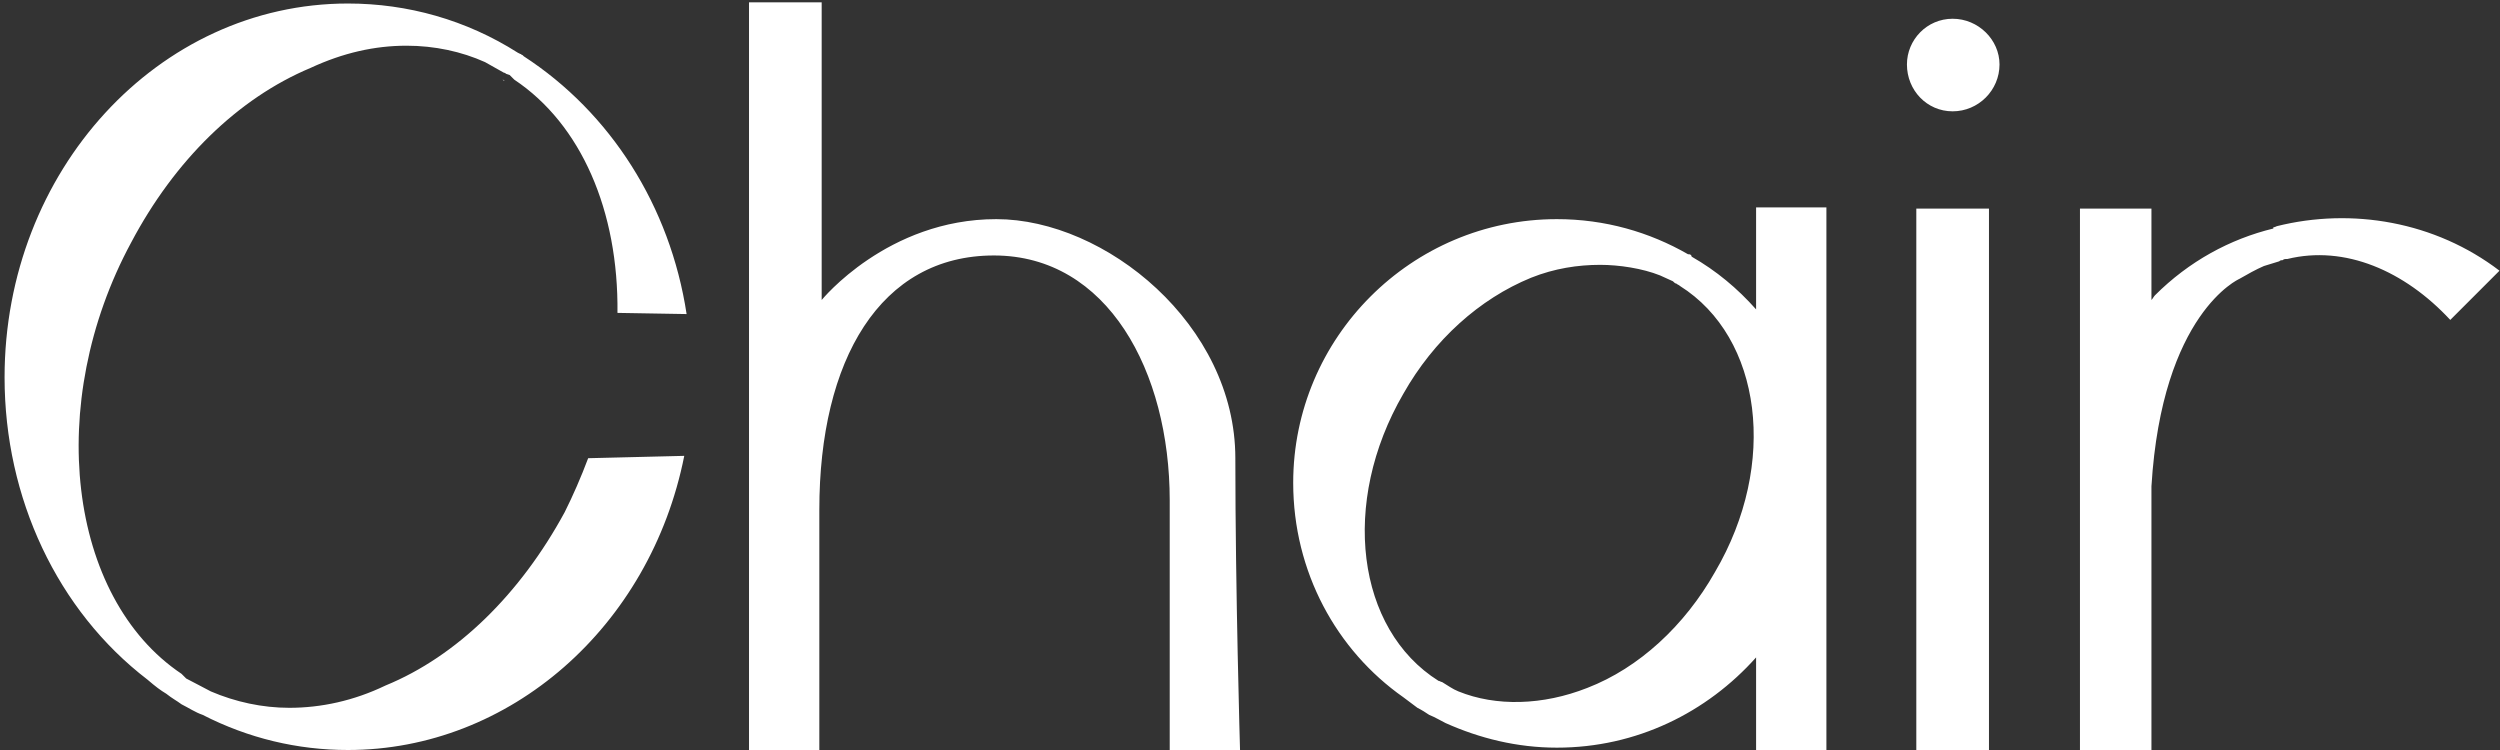
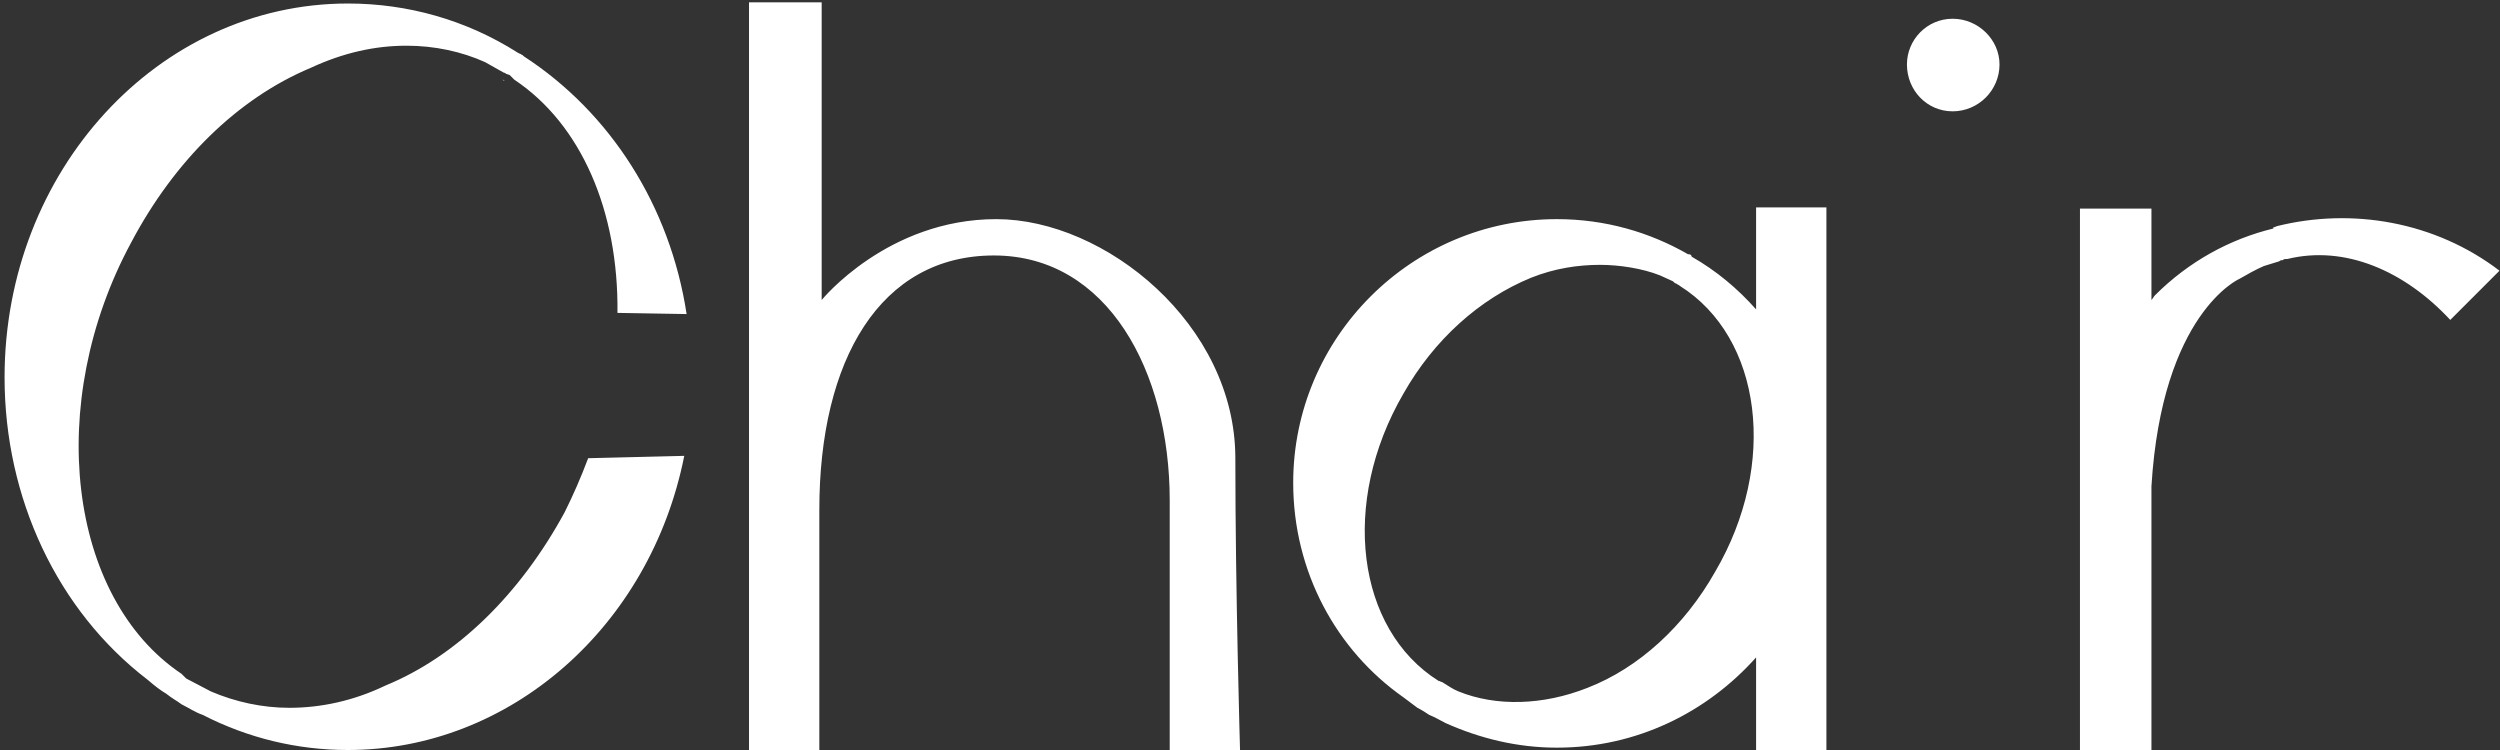
<svg xmlns="http://www.w3.org/2000/svg" width="320" height="96" viewBox="0 0 320 96" fill="none">
  <rect x="0" y="0" width="320" height="96" fill="#333333" stroke="none" />
-   <path d="M64.335 10.2C64.485 10.35 64.485 10.35 64.635 10.35C64.485 10.35 64.485 10.2 64.335 10.2ZM72.285 65.55C66.585 76.05 58.485 84 49.335 87.75C45.285 89.7 41.085 90.6 37.035 90.6C33.585 90.6 30.135 89.85 26.985 88.5C26.085 88.05 25.035 87.45 23.835 86.85L23.235 86.25C8.685 76.5 5.685 51.6 16.785 31.05C22.335 20.55 30.435 12.6 39.735 8.7C43.935 6.75 47.985 5.85 52.035 5.85C55.635 5.85 59.085 6.6 62.085 7.95L64.485 9.3C64.635 9.3 64.785 9.45 64.785 9.45L65.235 9.6L65.535 9.9L65.835 10.2C74.385 15.9 79.185 27 79.035 40.05L87.885 40.2C85.785 26.4 78.135 14.4 67.035 7.2L66.885 7.05C66.735 7.05 66.735 6.9 66.585 6.9L66.285 6.75C59.685 2.55 52.185 0.45 44.535 0.45C20.235 0.45 0.585 21.9 0.585 48.3C0.585 63.75 7.335 78.15 18.885 87C19.935 87.9 20.535 88.35 21.285 88.8C22.035 89.4 22.635 89.7 23.235 90.15C24.135 90.6 25.035 91.2 25.935 91.5C31.785 94.5 38.085 96 44.535 96C65.235 96 83.235 80.25 87.585 58.35L75.285 58.65C74.385 61.05 73.335 63.45 72.285 65.55ZM104.874 96C104.874 96 104.874 84.45 104.874 65.25C104.874 46.05 112.674 32.7 127.224 32.7C141.774 32.7 149.724 47.55 149.724 64.05C149.724 80.7 149.724 96 149.724 96H158.724C158.724 96 158.124 75.6 158.124 58.65C158.124 41.55 141.474 28.05 127.524 28.05C113.574 28.05 105.174 38.4 105.174 38.4V0.3H95.874V96H104.874ZM224.78 26.55V39.6C222.38 36.9 219.68 34.65 216.53 32.85C216.53 32.7 216.38 32.55 216.23 32.55H216.08C211.13 29.7 205.43 28.05 199.28 28.05C180.68 28.05 165.53 43.2 165.53 61.8C165.53 73.2 171.08 83.25 179.63 89.25C180.23 89.7 180.83 90.15 181.43 90.6C182.03 90.9 182.48 91.2 182.93 91.5C183.68 91.8 184.43 92.25 185.03 92.55C189.38 94.5 194.18 95.7 199.28 95.7C209.48 95.7 218.48 91.2 224.78 84.15V96H233.78V26.55H224.78ZM219.53 73.2C215.63 80.1 209.78 85.5 203.18 88.05C197.48 90.3 191.48 90.45 186.68 88.5C185.93 88.2 185.33 87.75 184.58 87.3C184.43 87.3 184.28 87.15 184.13 87.15C173.63 80.55 171.53 64.35 179.63 50.4C183.53 43.5 189.38 38.25 195.98 35.55C198.98 34.35 201.98 33.9 204.83 33.9C207.23 33.9 210.23 34.35 212.48 35.25L214.13 36C214.28 36.15 214.43 36.3 214.58 36.3C214.73 36.45 214.88 36.45 215.03 36.6C225.53 43.2 227.63 59.4 219.53 73.2ZM254.588 96V26.7H245.288V96H254.588ZM249.938 14.25C253.238 14.25 255.938 11.55 255.938 8.25C255.938 5.1 253.238 2.4 249.938 2.4C246.638 2.4 244.088 5.1 244.088 8.25C244.088 11.55 246.638 14.25 249.938 14.25ZM291.435 28.95C291.435 28.95 291.135 29.1 290.985 29.1C290.985 29.1 290.985 29.1 290.985 29.25C285.435 30.6 280.185 33.45 275.835 37.8C275.685 37.95 275.535 38.25 275.385 38.4V26.7H266.235V96H275.385V62.25C276.735 40.05 286.635 35.7 286.635 35.7C287.685 35.1 288.735 34.5 289.785 34.05L291.735 33.45C291.885 33.3 292.035 33.3 292.185 33.3C292.335 33.15 292.485 33.15 292.785 33.15C300.135 31.35 307.785 34.65 313.635 40.95L319.935 34.65C311.685 28.35 301.035 26.55 291.435 28.95Z" fill="white" />
+   <path d="M64.335 10.2C64.485 10.35 64.485 10.35 64.635 10.35C64.485 10.35 64.485 10.2 64.335 10.2ZM72.285 65.55C66.585 76.05 58.485 84 49.335 87.75C45.285 89.7 41.085 90.6 37.035 90.6C33.585 90.6 30.135 89.85 26.985 88.5C26.085 88.05 25.035 87.45 23.835 86.85L23.235 86.25C8.685 76.5 5.685 51.6 16.785 31.05C22.335 20.55 30.435 12.6 39.735 8.7C43.935 6.75 47.985 5.85 52.035 5.85C55.635 5.85 59.085 6.6 62.085 7.95L64.485 9.3C64.635 9.3 64.785 9.45 64.785 9.45L65.235 9.6L65.535 9.9L65.835 10.2C74.385 15.9 79.185 27 79.035 40.05L87.885 40.2C85.785 26.4 78.135 14.4 67.035 7.2L66.885 7.05C66.735 7.05 66.735 6.9 66.585 6.9L66.285 6.75C59.685 2.55 52.185 0.45 44.535 0.45C20.235 0.45 0.585 21.9 0.585 48.3C0.585 63.75 7.335 78.15 18.885 87C19.935 87.9 20.535 88.35 21.285 88.8C22.035 89.4 22.635 89.7 23.235 90.15C24.135 90.6 25.035 91.2 25.935 91.5C31.785 94.5 38.085 96 44.535 96C65.235 96 83.235 80.25 87.585 58.35L75.285 58.65C74.385 61.05 73.335 63.45 72.285 65.55ZM104.874 96C104.874 96 104.874 84.45 104.874 65.25C104.874 46.05 112.674 32.7 127.224 32.7C141.774 32.7 149.724 47.55 149.724 64.05C149.724 80.7 149.724 96 149.724 96H158.724C158.724 96 158.124 75.6 158.124 58.65C158.124 41.55 141.474 28.05 127.524 28.05C113.574 28.05 105.174 38.4 105.174 38.4V0.3H95.874V96H104.874ZM224.78 26.55V39.6C222.38 36.9 219.68 34.65 216.53 32.85C216.53 32.7 216.38 32.55 216.23 32.55H216.08C211.13 29.7 205.43 28.05 199.28 28.05C180.68 28.05 165.53 43.2 165.53 61.8C165.53 73.2 171.08 83.25 179.63 89.25C180.23 89.7 180.83 90.15 181.43 90.6C182.03 90.9 182.48 91.2 182.93 91.5C183.68 91.8 184.43 92.25 185.03 92.55C189.38 94.5 194.18 95.7 199.28 95.7C209.48 95.7 218.48 91.2 224.78 84.15V96H233.78V26.55H224.78ZM219.53 73.2C215.63 80.1 209.78 85.5 203.18 88.05C197.48 90.3 191.48 90.45 186.68 88.5C185.93 88.2 185.33 87.75 184.58 87.3C184.43 87.3 184.28 87.15 184.13 87.15C173.63 80.55 171.53 64.35 179.63 50.4C183.53 43.5 189.38 38.25 195.98 35.55C198.98 34.35 201.98 33.9 204.83 33.9C207.23 33.9 210.23 34.35 212.48 35.25L214.13 36C214.28 36.15 214.43 36.3 214.58 36.3C214.73 36.45 214.88 36.45 215.03 36.6C225.53 43.2 227.63 59.4 219.53 73.2ZM254.588 96V26.7H245.288H254.588ZM249.938 14.25C253.238 14.25 255.938 11.55 255.938 8.25C255.938 5.1 253.238 2.4 249.938 2.4C246.638 2.4 244.088 5.1 244.088 8.25C244.088 11.55 246.638 14.25 249.938 14.25ZM291.435 28.95C291.435 28.95 291.135 29.1 290.985 29.1C290.985 29.1 290.985 29.1 290.985 29.25C285.435 30.6 280.185 33.45 275.835 37.8C275.685 37.95 275.535 38.25 275.385 38.4V26.7H266.235V96H275.385V62.25C276.735 40.05 286.635 35.7 286.635 35.7C287.685 35.1 288.735 34.5 289.785 34.05L291.735 33.45C291.885 33.3 292.035 33.3 292.185 33.3C292.335 33.15 292.485 33.15 292.785 33.15C300.135 31.35 307.785 34.65 313.635 40.95L319.935 34.65C311.685 28.35 301.035 26.55 291.435 28.95Z" fill="white" />
</svg>